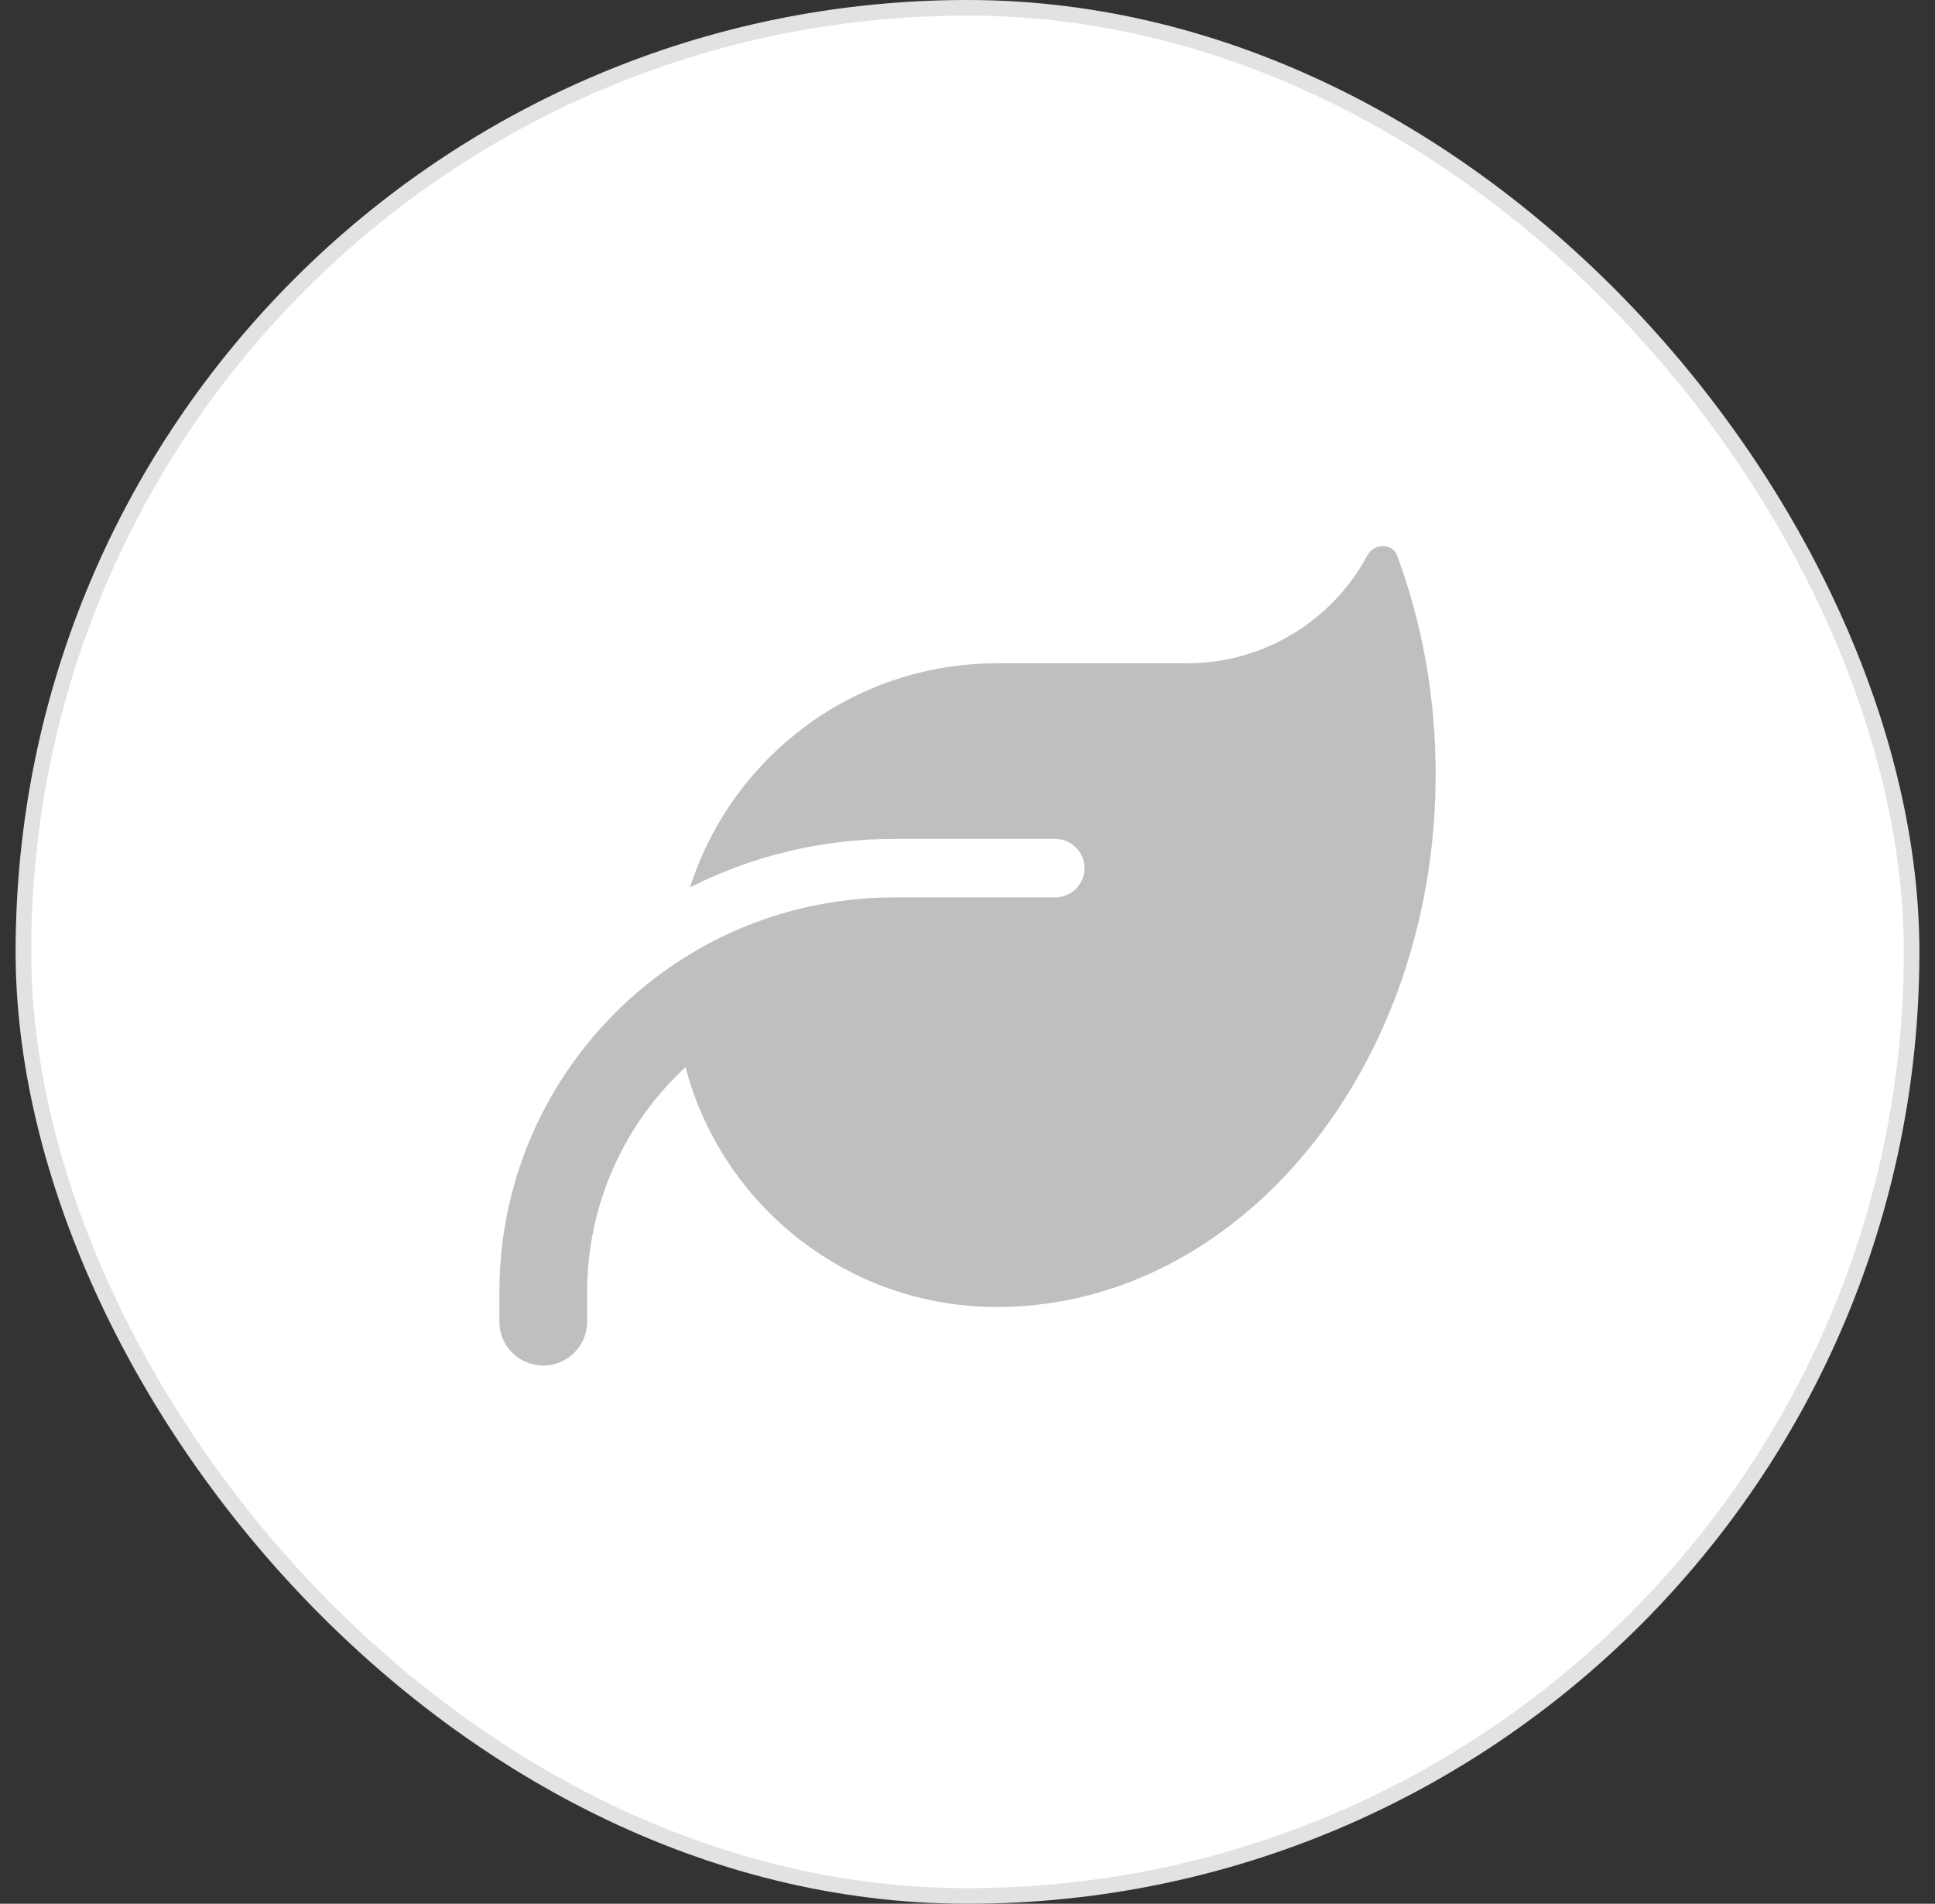
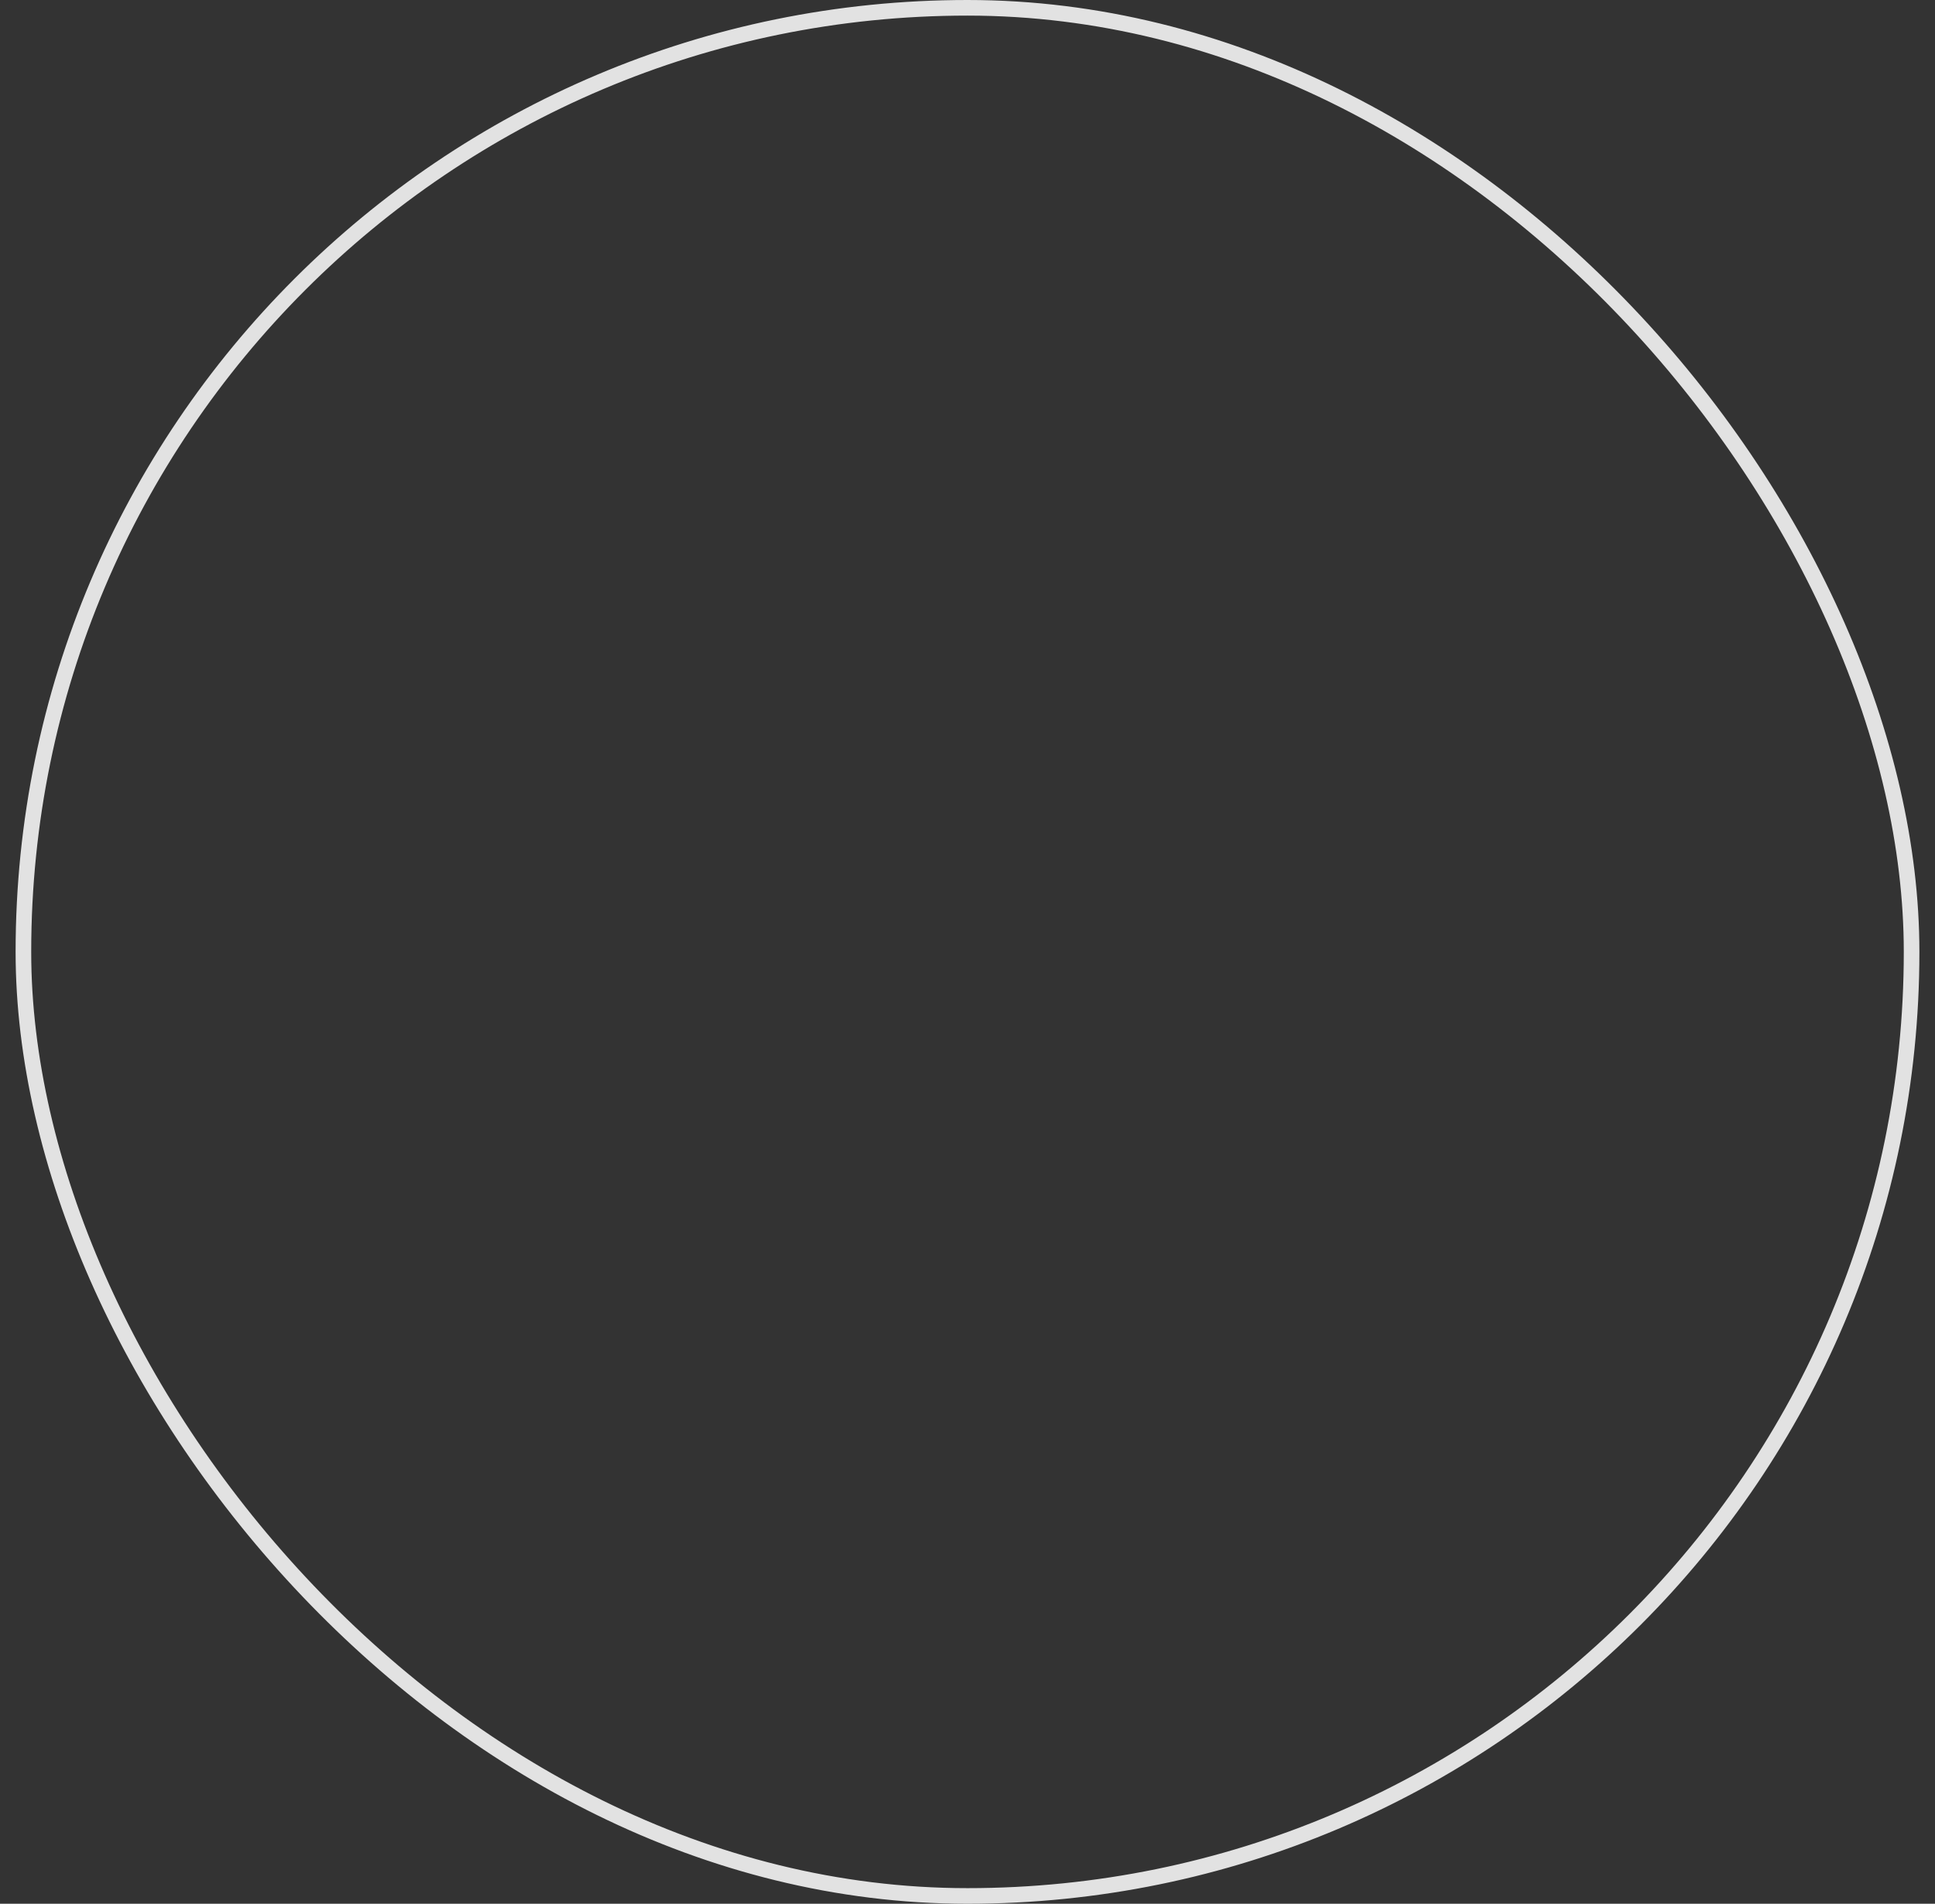
<svg xmlns="http://www.w3.org/2000/svg" width="62" height="61" viewBox="0 0 62 61" fill="none">
  <rect x="0" y="0" width="62" height="61" fill="#333333" stroke="none" />
-   <rect x="0.75" y="0.25" width="60.5" height="60.5" rx="30.25" fill="white" />
  <rect x="0.75" y="0.25" width="60.5" height="60.5" rx="30.25" stroke="#E2E2E2" stroke-width="0.5" />
-   <path d="M31.938 21.254C27.332 21.254 23.436 24.272 22.111 28.432C24.08 27.436 26.301 26.879 28.656 26.879H33.812C34.328 26.879 34.75 27.301 34.75 27.817C34.75 28.332 34.328 28.754 33.812 28.754H32.875H28.656C27.684 28.754 26.74 28.866 25.826 29.071C24.309 29.416 22.902 30.032 21.643 30.87C18.244 33.137 16 37.01 16 41.411V42.348C16 43.127 16.627 43.754 17.406 43.754C18.186 43.754 18.812 43.127 18.812 42.348V41.411C18.812 38.557 20.025 35.991 21.965 34.192C23.125 38.616 27.15 41.879 31.938 41.879H31.996C39.736 41.838 46 34.209 46 24.805C46 22.309 45.56 19.936 44.764 17.797C44.611 17.393 44.02 17.411 43.815 17.791C42.713 19.854 40.533 21.254 38.031 21.254H31.938Z" fill="#BFBFBF" />
</svg>